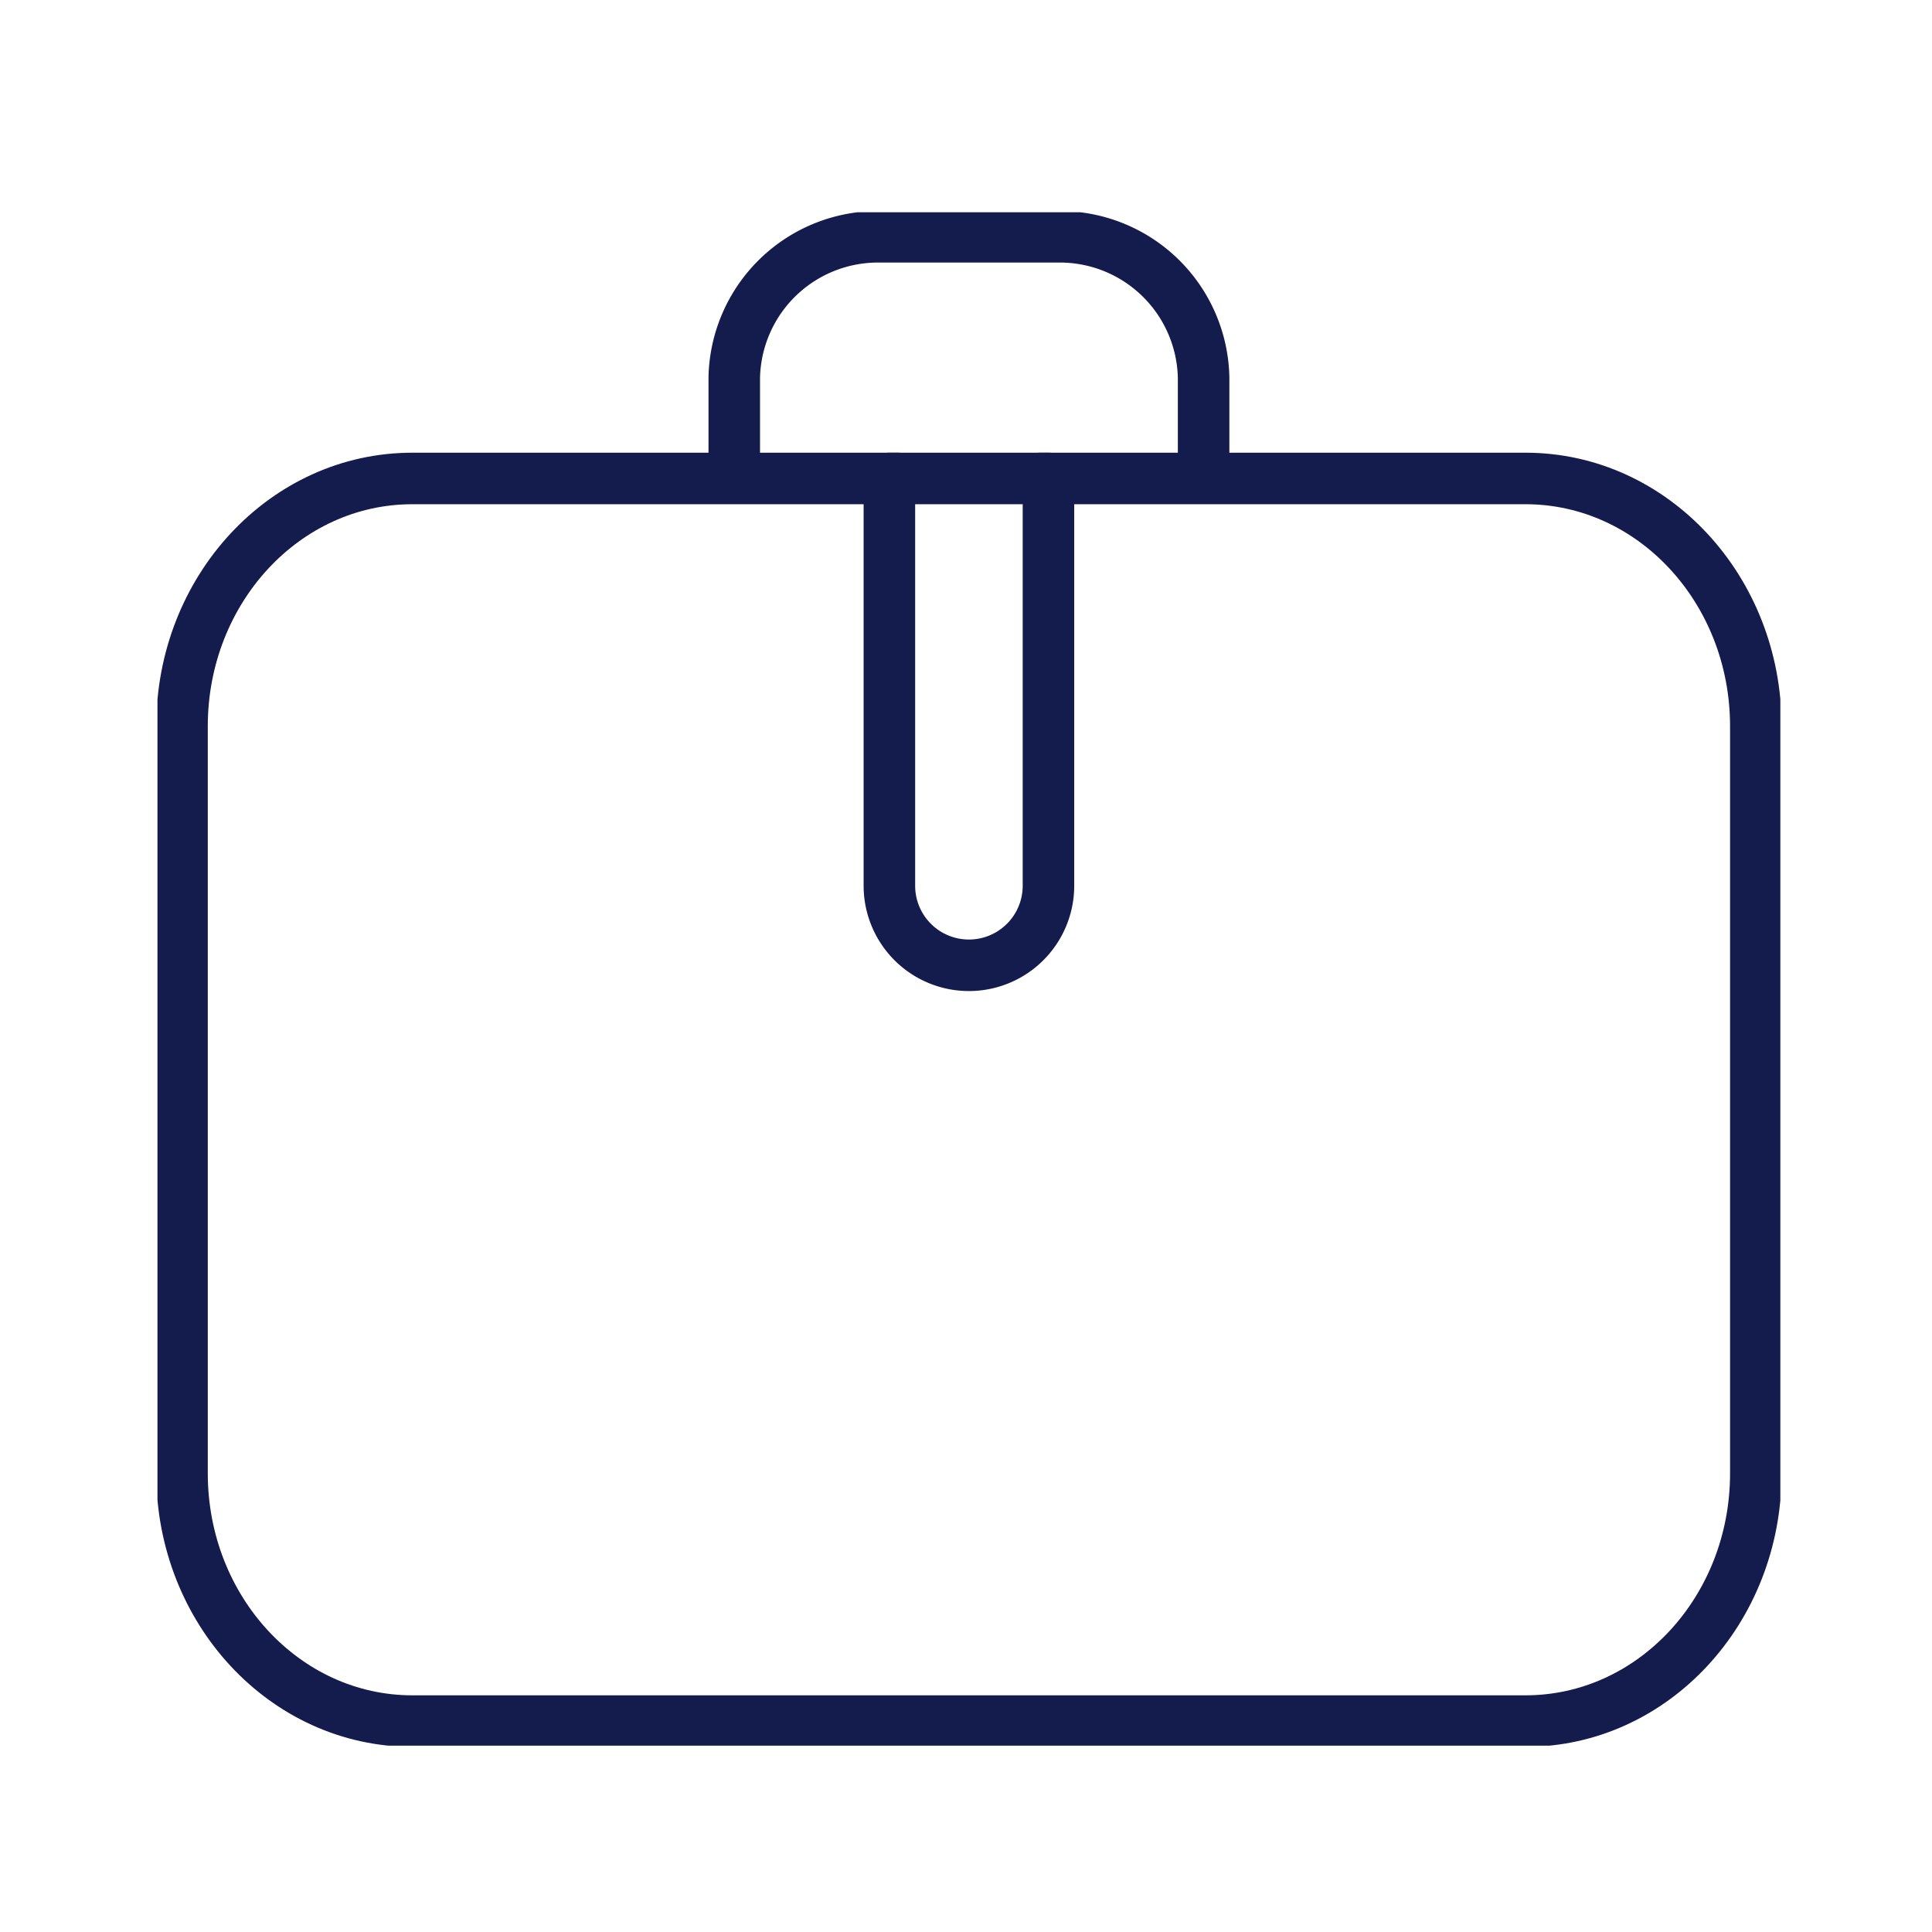
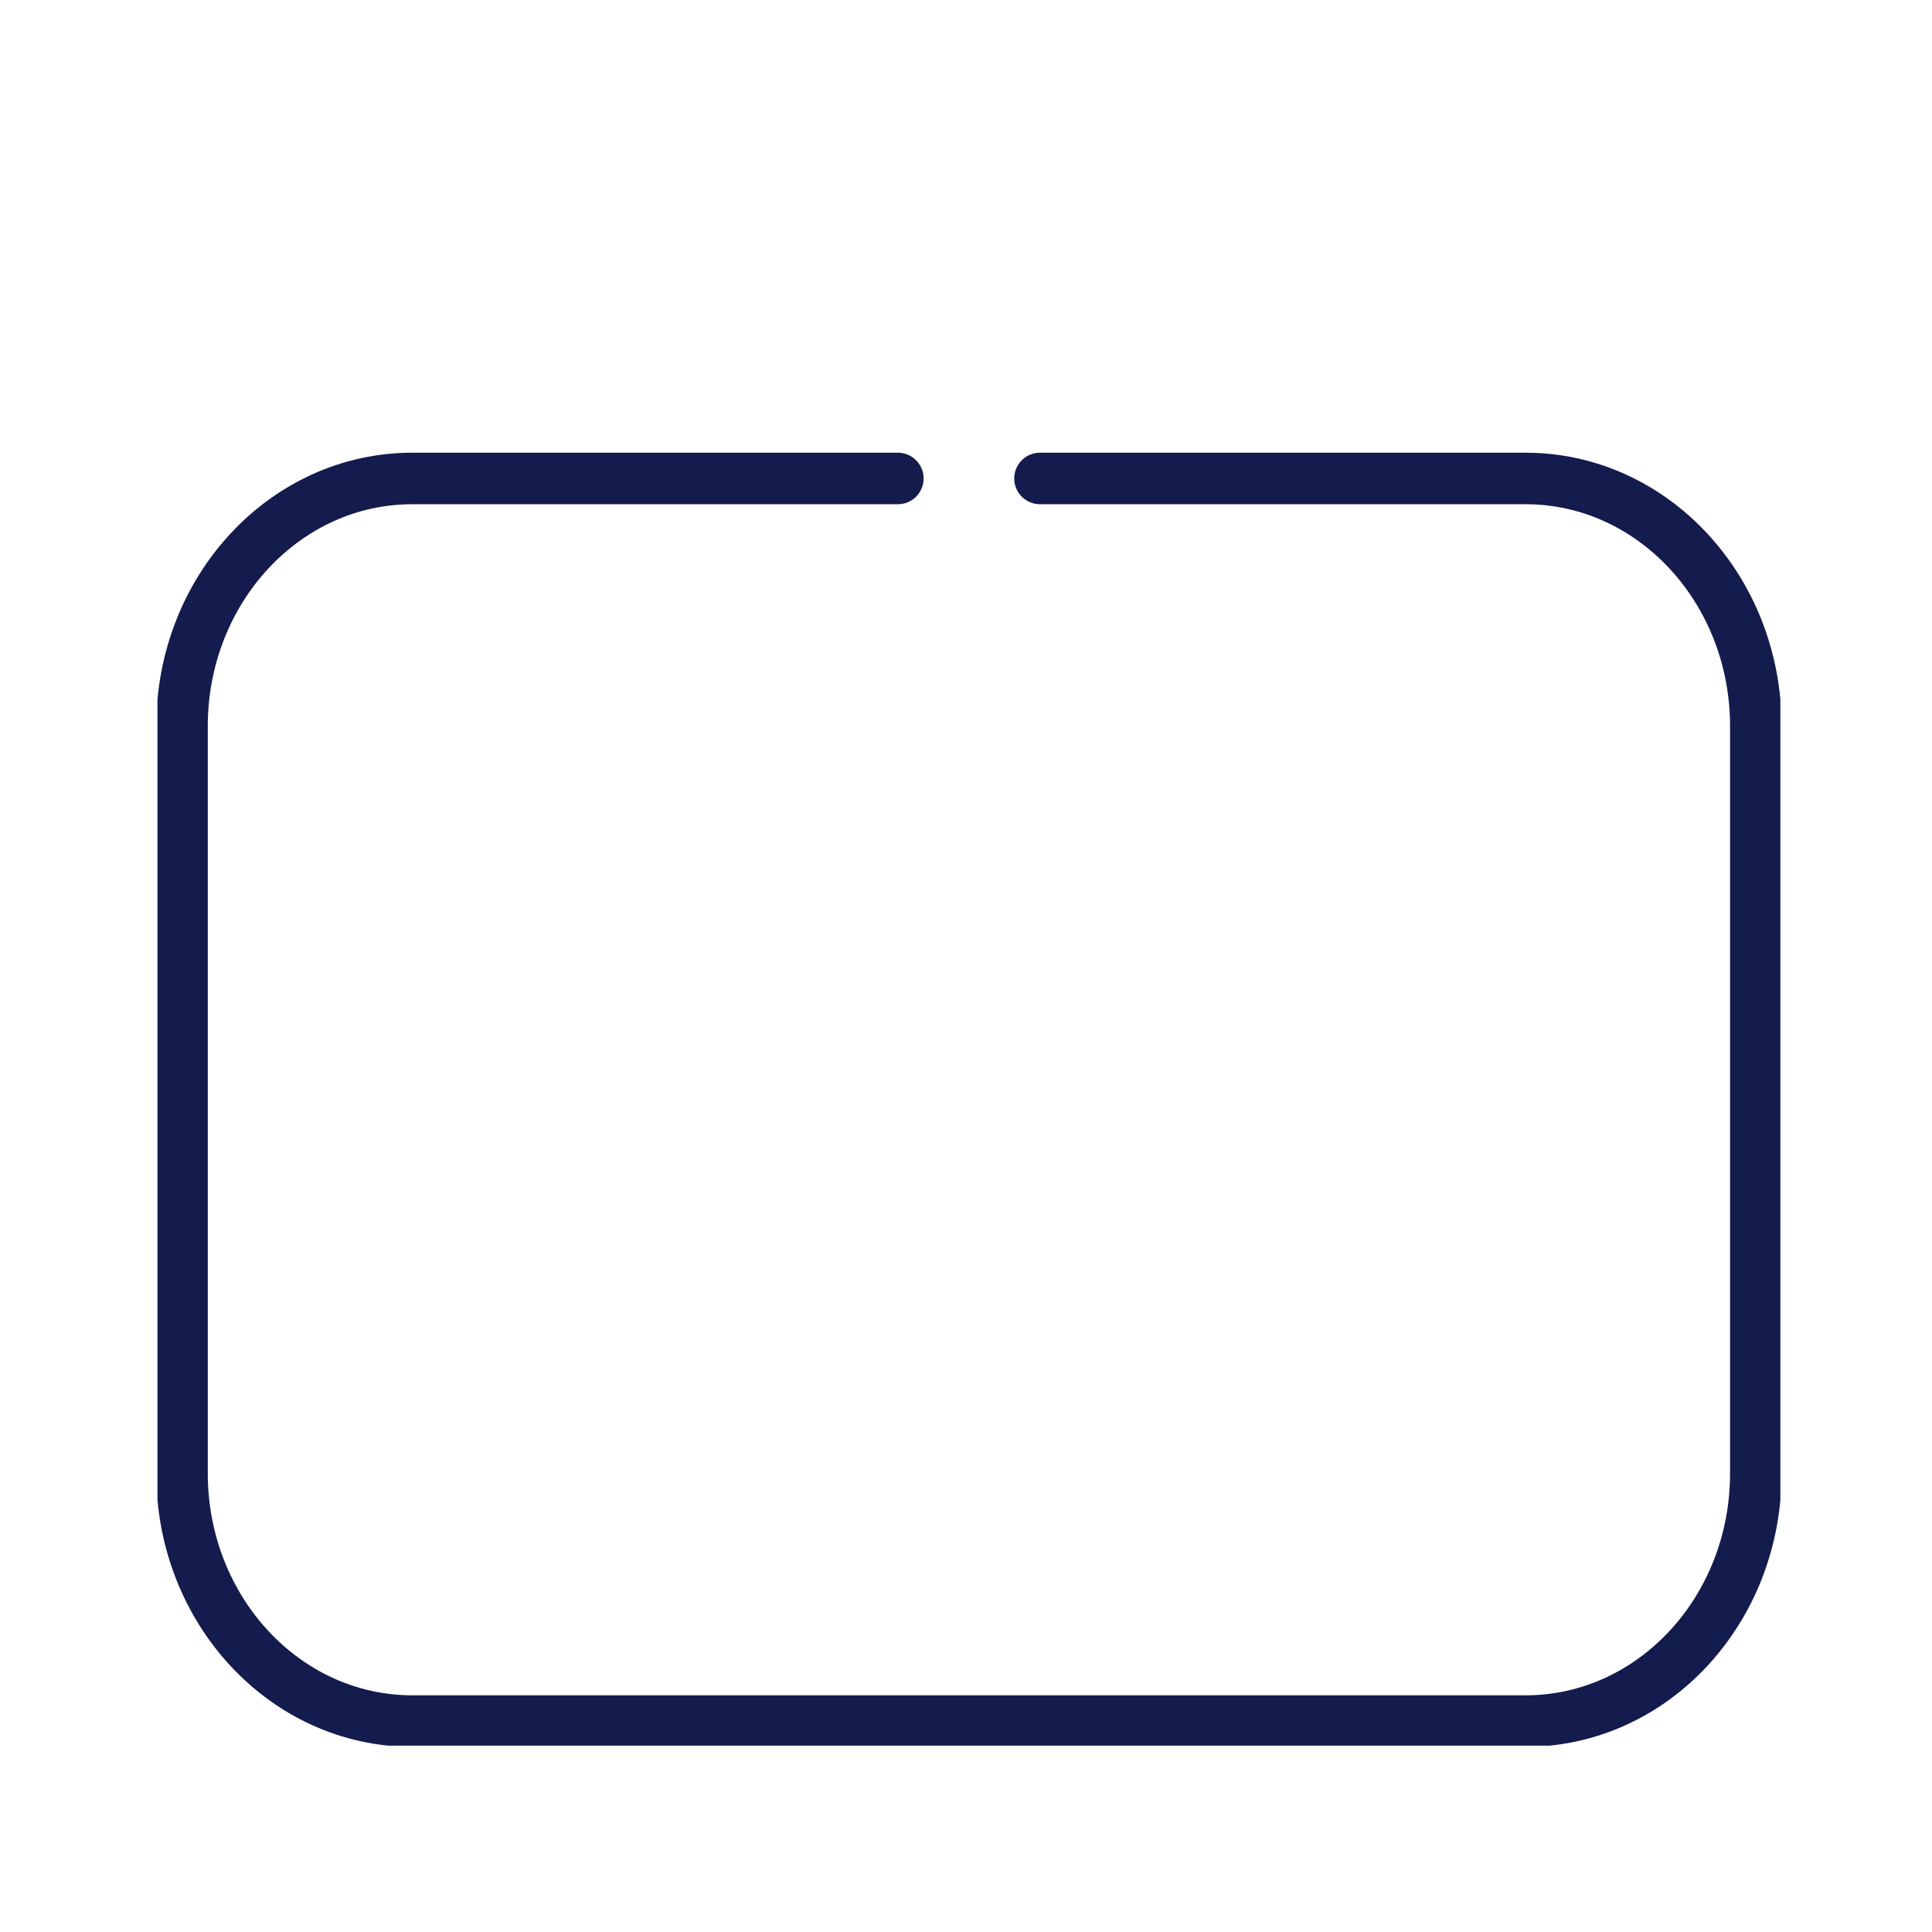
<svg xmlns="http://www.w3.org/2000/svg" width="75" height="75" viewBox="0 0 75 75">
  <defs>
    <clipPath id="clip-path">
      <rect id="Rechteck_2531" data-name="Rechteck 2531" width="63" height="59.526" transform="translate(0 0)" fill="none" stroke="#707070" stroke-width="2" />
    </clipPath>
    <clipPath id="clip-icon_75px_reise">
      <rect width="75" height="75" />
    </clipPath>
  </defs>
  <g id="icon_75px_reise" clip-path="url(#clip-icon_75px_reise)">
    <g id="Gruppe_6731" data-name="Gruppe 6731">
      <g id="Gruppe_6730" data-name="Gruppe 6730" transform="translate(23478 15707)">
        <g id="Pictogram_Reisen" transform="translate(-23471.887 -15698.76)">
          <g id="Gruppe_5453" data-name="Gruppe 5453" clip-path="url(#clip-path)">
-             <path id="Pfad_12031" data-name="Pfad 12031" d="M20.561,10.256V6.343A5.581,5.581,0,0,1,26.249.875h6.843a5.582,5.582,0,0,1,5.689,5.468v3.913" transform="translate(1.83 0.078)" fill="none" stroke="#141B4D" stroke-linejoin="round" stroke-width="2" />
            <path id="Pfad_12032" data-name="Pfad 12032" d="M34.181,9.489h18.85c4.937,0,8.939,4.307,8.939,9.619v29c0,5.312-4,9.619-8.939,9.619H9.814c-4.936,0-8.939-4.307-8.939-9.619v-29c0-5.312,4-9.619,8.939-9.619h18.85" transform="translate(0.078 0.845)" fill="none" stroke="#141B4D" stroke-linecap="round" stroke-linejoin="round" stroke-width="2" />
-             <path id="Pfad_12033" data-name="Pfad 12033" d="M32.266,9.489V25.3a3.087,3.087,0,0,1-6.175,0V9.489Z" transform="translate(2.322 0.845)" fill="none" stroke="#141B4D" stroke-linecap="round" stroke-linejoin="round" stroke-width="2" />
          </g>
        </g>
      </g>
    </g>
  </g>
</svg>